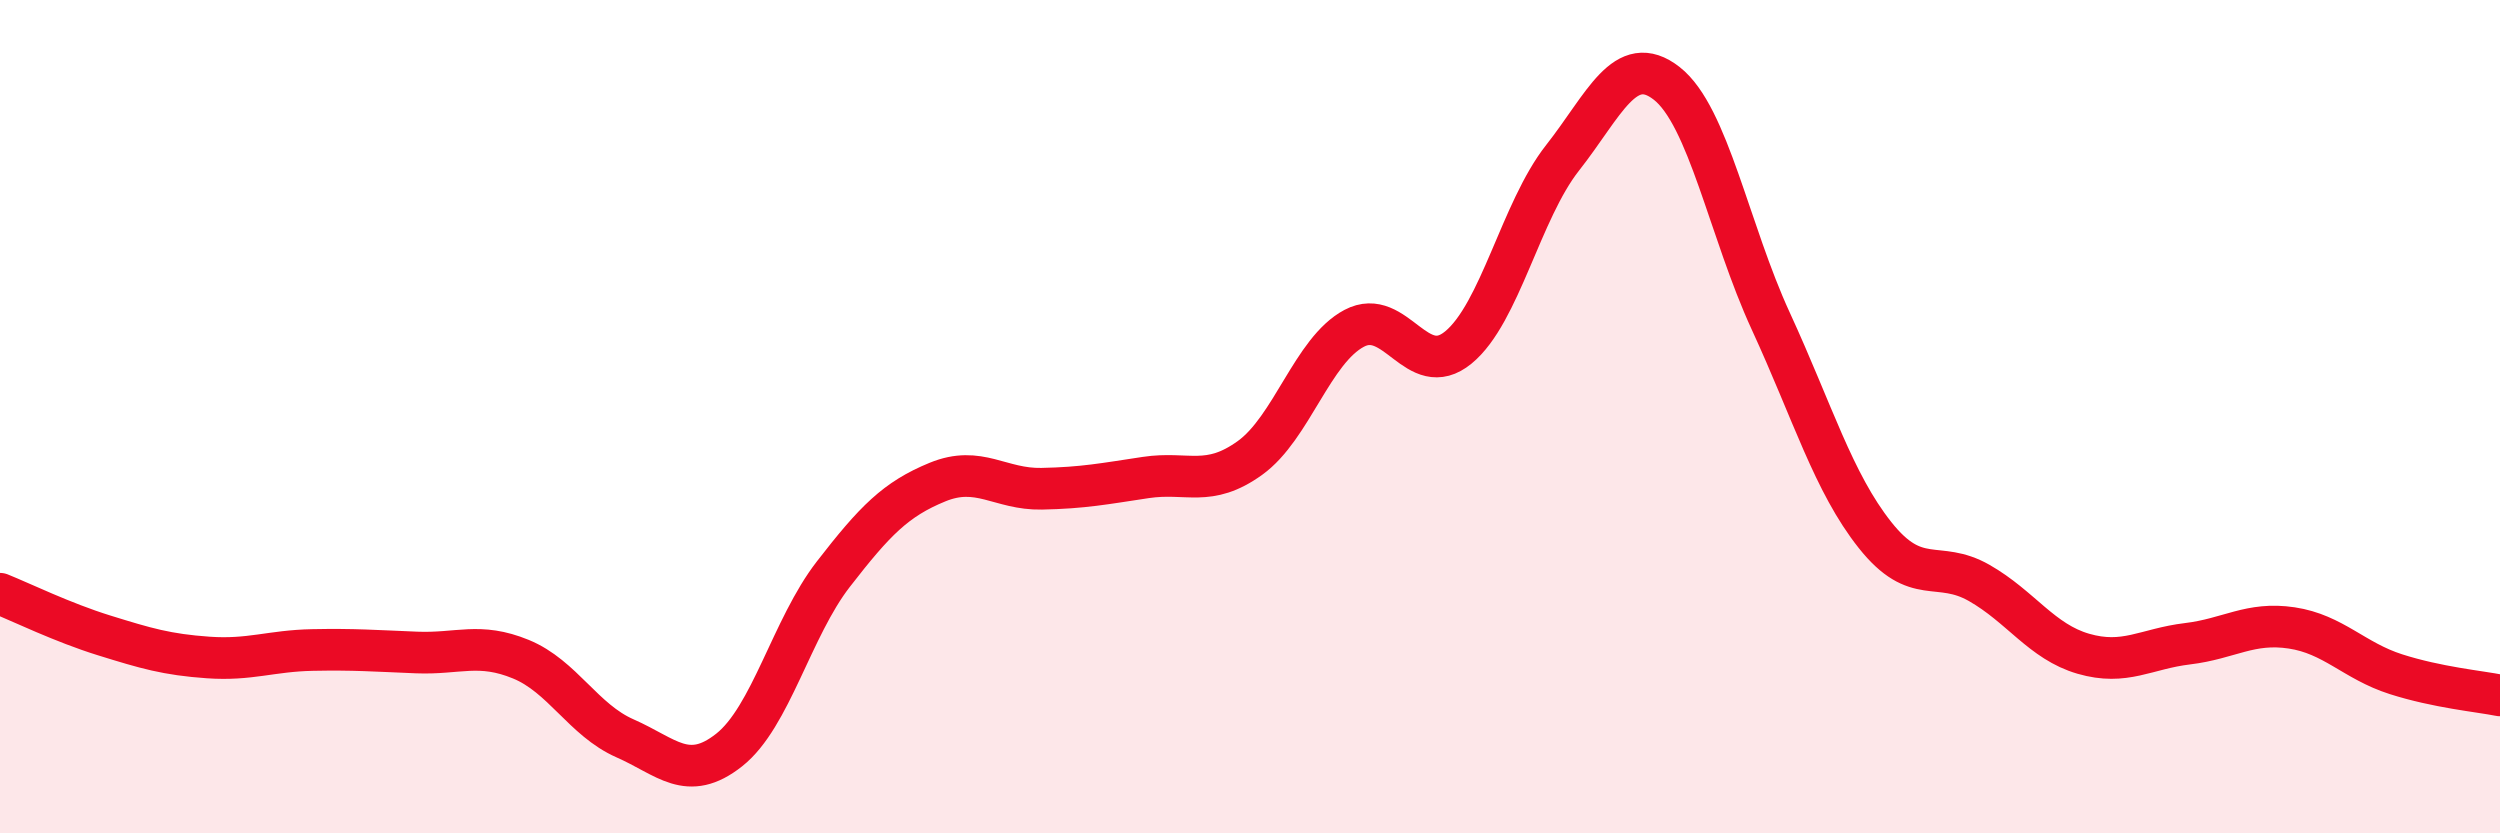
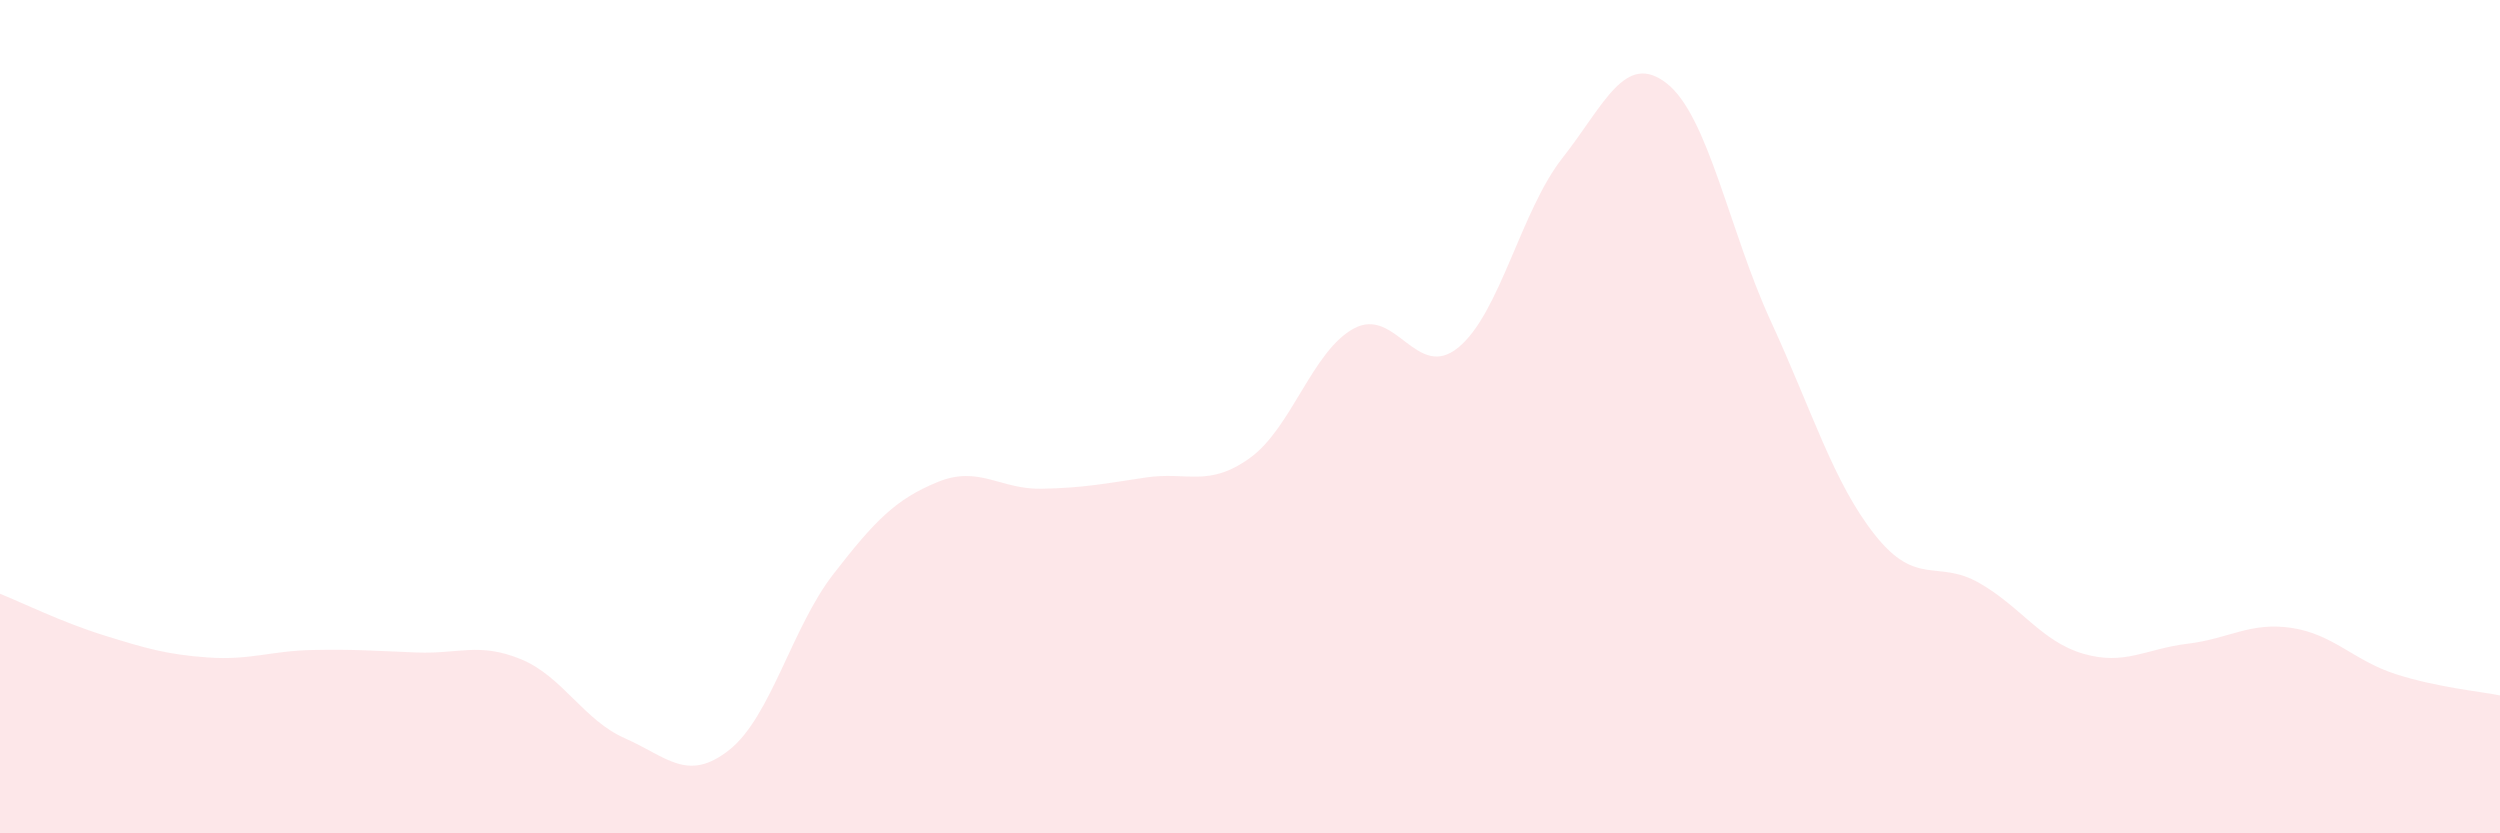
<svg xmlns="http://www.w3.org/2000/svg" width="60" height="20" viewBox="0 0 60 20">
  <path d="M 0,14.25 C 0.5,14.45 1.5,14.94 2.5,15.25 C 3.5,15.56 4,15.71 5,15.78 C 6,15.85 6.5,15.62 7.5,15.6 C 8.5,15.58 9,15.62 10,15.66 C 11,15.7 11.5,15.41 12.5,15.82 C 13.5,16.23 14,17.28 15,17.72 C 16,18.16 16.5,18.79 17.5,18 C 18.5,17.21 19,15.07 20,13.78 C 21,12.49 21.5,11.98 22.5,11.57 C 23.5,11.16 24,11.75 25,11.73 C 26,11.71 26.5,11.61 27.5,11.46 C 28.5,11.31 29,11.71 30,10.99 C 31,10.27 31.5,8.41 32.5,7.88 C 33.5,7.35 34,9.16 35,8.34 C 36,7.52 36.5,5.06 37.5,3.79 C 38.5,2.52 39,1.22 40,2 C 41,2.78 41.5,5.54 42.5,7.71 C 43.5,9.88 44,11.58 45,12.84 C 46,14.1 46.5,13.42 47.5,13.99 C 48.5,14.56 49,15.4 50,15.69 C 51,15.98 51.5,15.57 52.5,15.45 C 53.5,15.33 54,14.92 55,15.07 C 56,15.22 56.5,15.86 57.5,16.18 C 58.5,16.5 59.5,16.59 60,16.69L60 20L0 20Z" fill="#EB0A25" opacity="0.1" stroke-linecap="round" stroke-linejoin="round" />
-   <path d="M 0,14.25 C 0.5,14.45 1.5,14.94 2.5,15.25 C 3.5,15.56 4,15.71 5,15.78 C 6,15.85 6.5,15.62 7.5,15.6 C 8.5,15.58 9,15.62 10,15.66 C 11,15.7 11.5,15.41 12.5,15.82 C 13.5,16.23 14,17.28 15,17.72 C 16,18.16 16.5,18.79 17.5,18 C 18.5,17.21 19,15.07 20,13.78 C 21,12.49 21.5,11.98 22.5,11.57 C 23.5,11.16 24,11.75 25,11.73 C 26,11.71 26.5,11.61 27.5,11.46 C 28.5,11.31 29,11.71 30,10.99 C 31,10.27 31.5,8.41 32.5,7.88 C 33.5,7.35 34,9.16 35,8.34 C 36,7.52 36.5,5.06 37.5,3.79 C 38.5,2.52 39,1.22 40,2 C 41,2.78 41.5,5.54 42.5,7.71 C 43.5,9.88 44,11.58 45,12.84 C 46,14.1 46.5,13.42 47.5,13.99 C 48.5,14.56 49,15.4 50,15.69 C 51,15.98 51.5,15.57 52.5,15.45 C 53.5,15.33 54,14.92 55,15.07 C 56,15.22 56.5,15.86 57.5,16.18 C 58.5,16.5 59.5,16.59 60,16.69" stroke="#EB0A25" stroke-width="1" fill="none" stroke-linecap="round" stroke-linejoin="round" />
</svg>